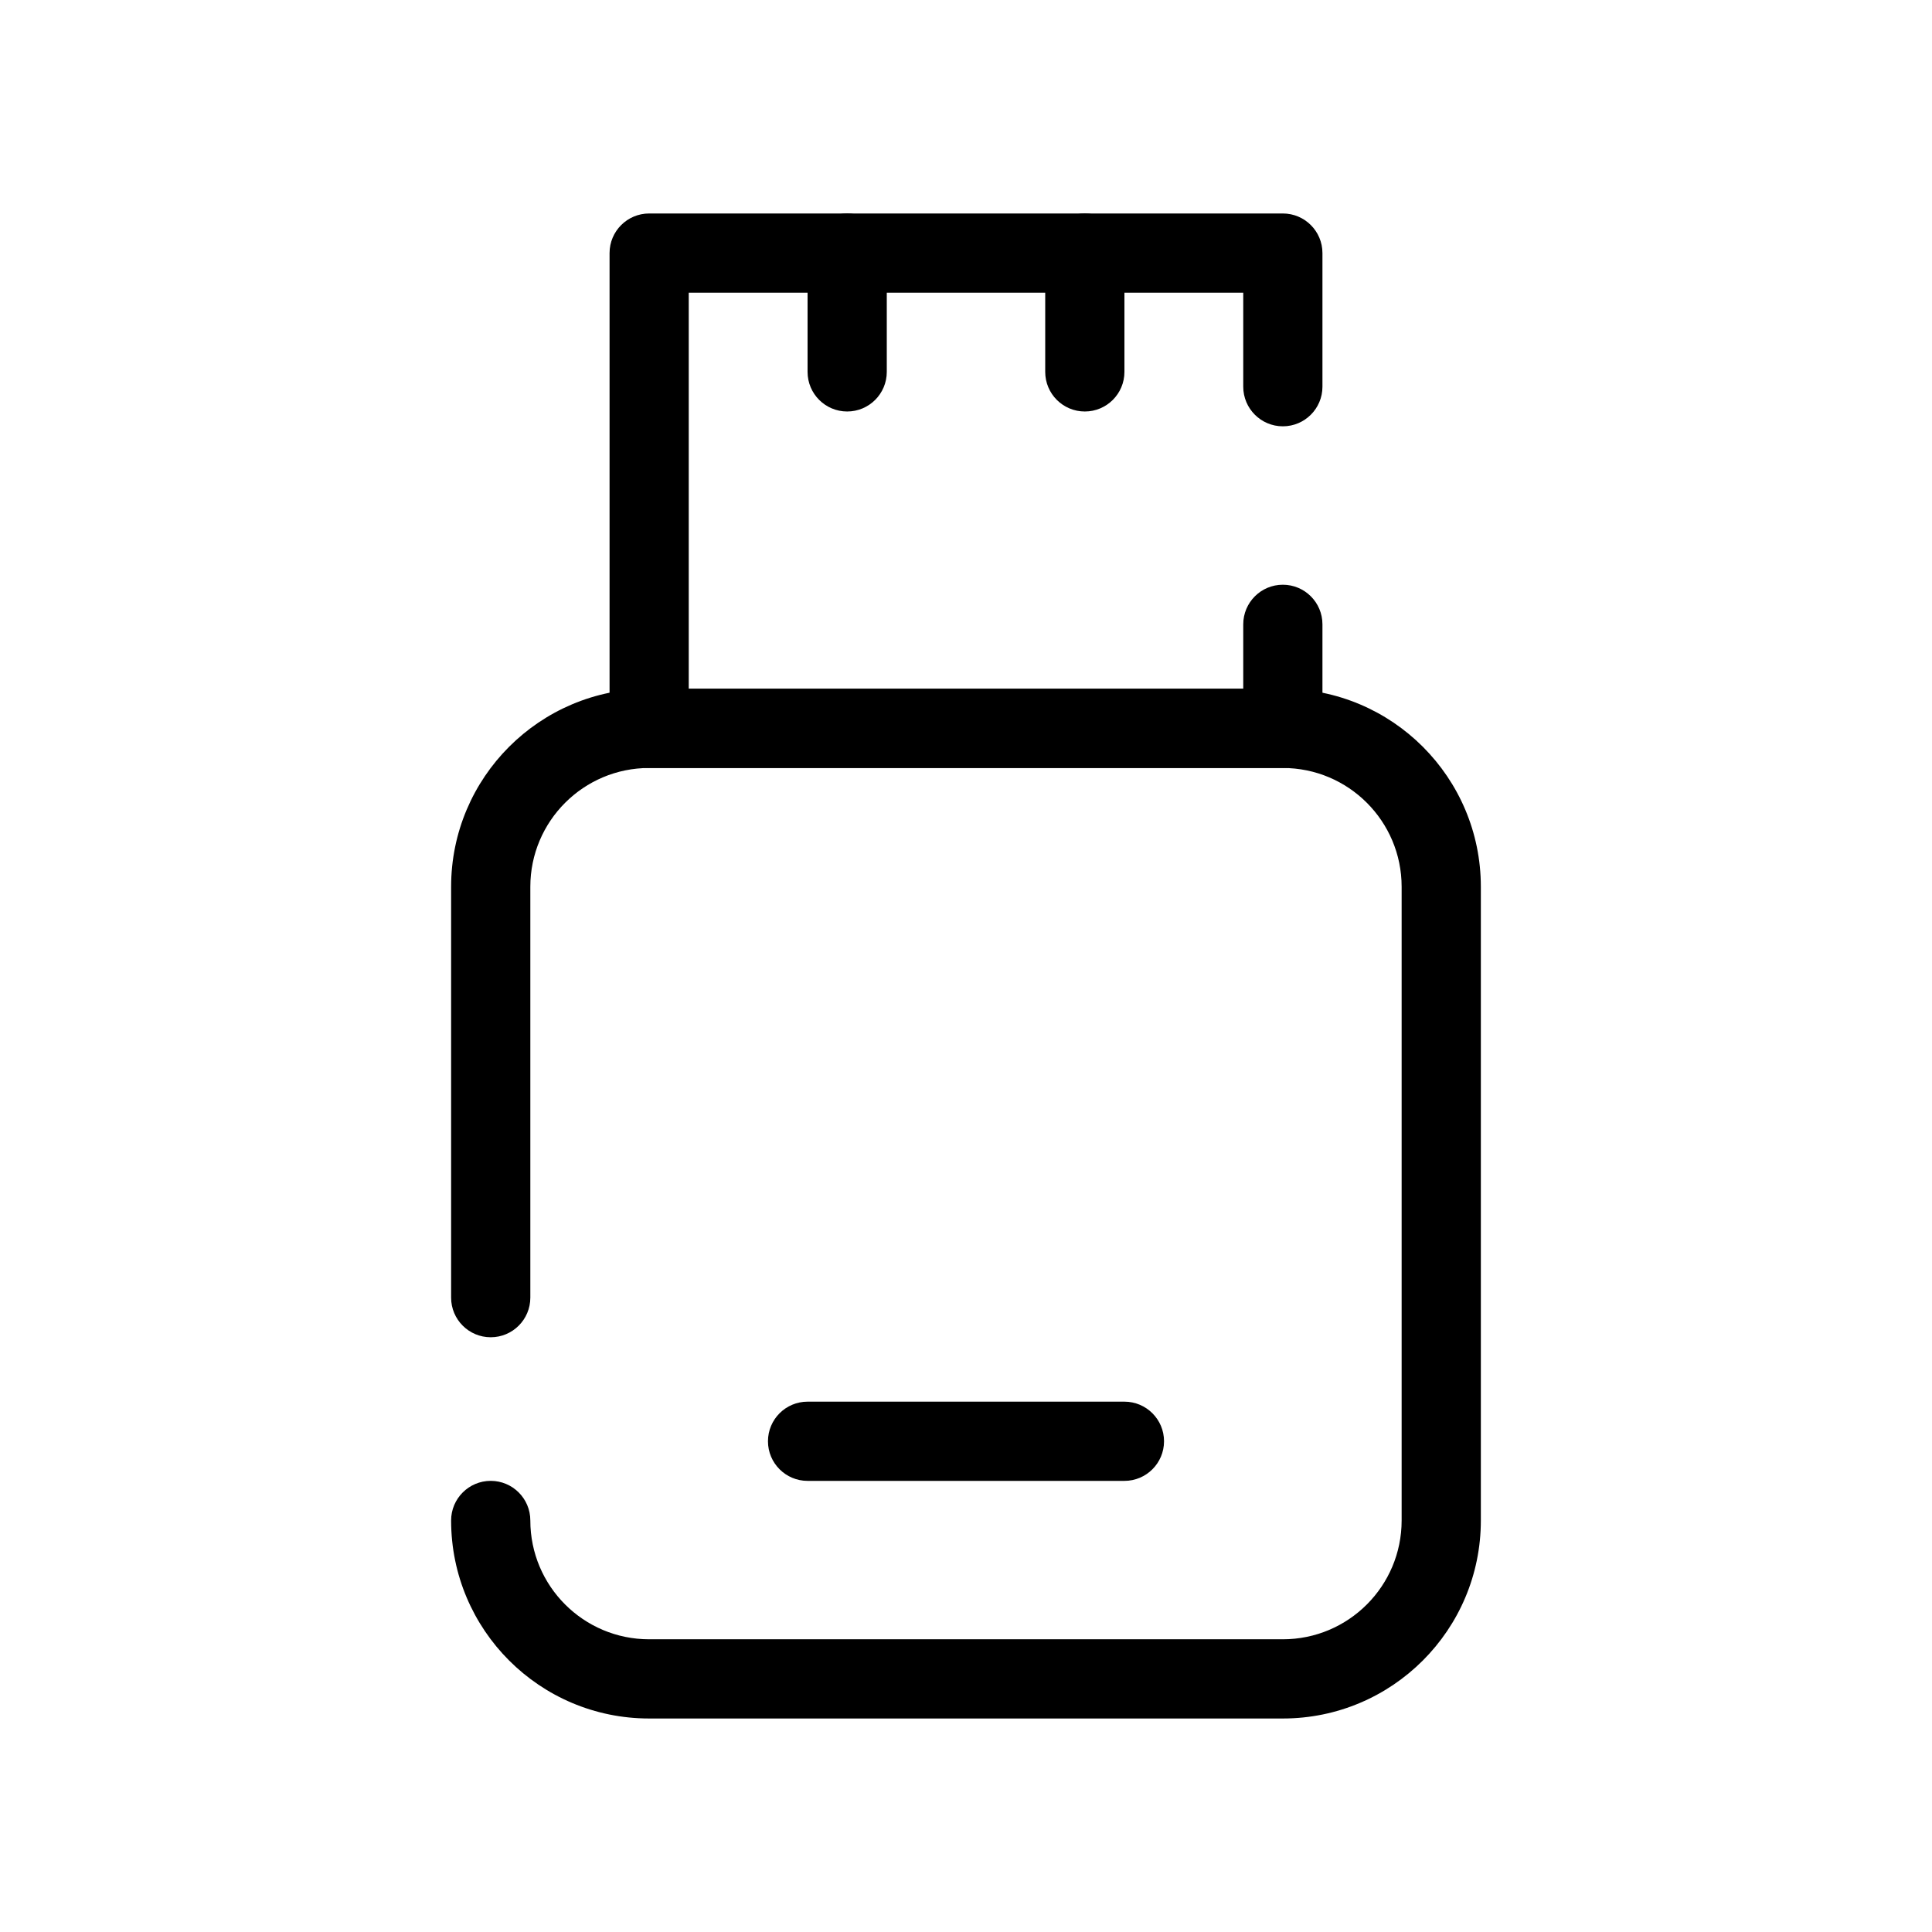
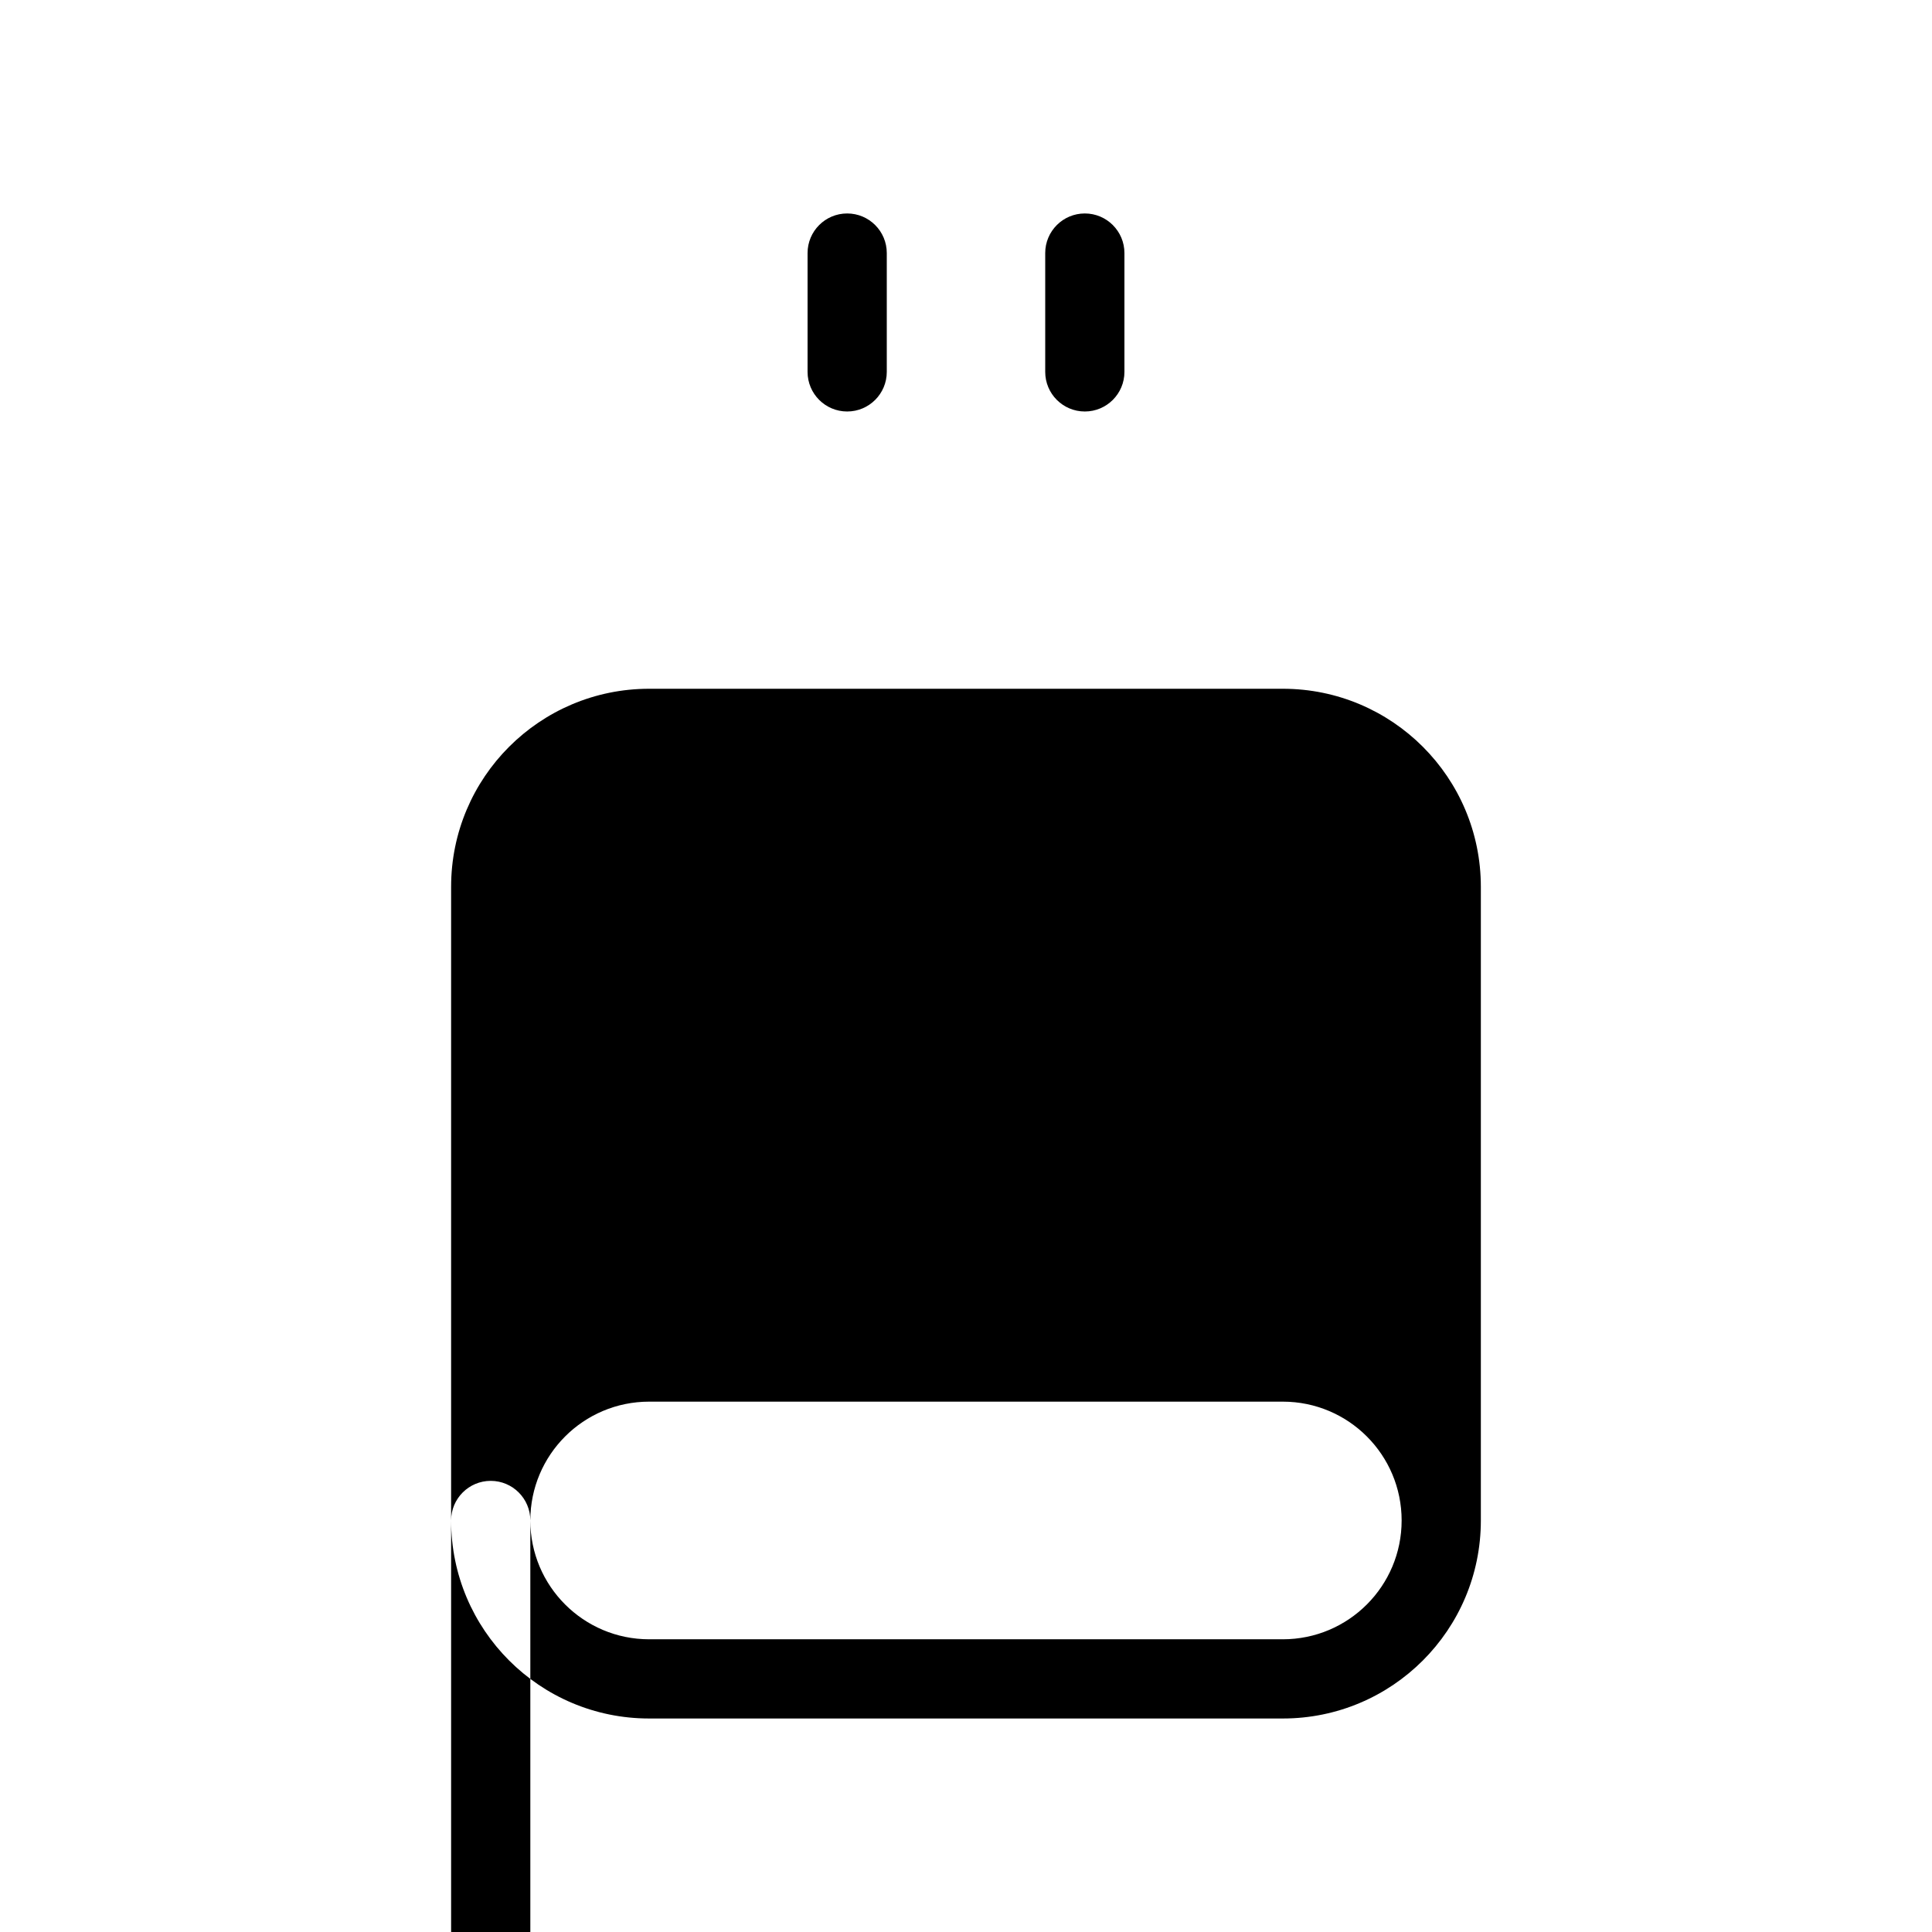
<svg xmlns="http://www.w3.org/2000/svg" fill="#000000" width="800px" height="800px" version="1.1" viewBox="144 144 512 512">
  <g fill-rule="evenodd">
-     <path d="m263.55 379.01c0-28.984 23.496-52.48 52.48-52.48h167.93c28.984 0 52.48 23.496 52.48 52.48v167.93c0 28.984-23.496 52.48-52.48 52.48h-167.93c-28.984 0-52.48-23.496-52.48-52.48 0-5.793 4.699-10.496 10.496-10.496s10.496 4.703 10.496 10.496c0 17.391 14.098 31.488 31.488 31.488h167.93c17.391 0 31.488-14.098 31.488-31.488v-167.93c0-17.391-14.098-31.488-31.488-31.488h-167.93c-17.391 0-31.488 14.098-31.488 31.488v108.88c0 5.797-4.699 10.496-10.496 10.496s-10.496-4.699-10.496-10.496z" />
-     <path d="m305.54 211.07c0-5.797 4.699-10.496 10.496-10.496h167.93c5.797 0 10.496 4.699 10.496 10.496v35.41c0 5.797-4.699 10.496-10.496 10.496-5.793 0-10.492-4.699-10.492-10.496v-24.914h-146.95v104.96h146.95v-17.07c0-5.797 4.699-10.496 10.492-10.496 5.797 0 10.496 4.699 10.496 10.496v27.566c0 5.797-4.699 10.496-10.496 10.496h-167.93c-5.797 0-10.496-4.699-10.496-10.496z" />
-     <path d="m347.52 525.95c0-5.793 4.699-10.496 10.496-10.496h83.969c5.793 0 10.496 4.703 10.496 10.496 0 5.797-4.703 10.496-10.496 10.496h-83.969c-5.797 0-10.496-4.699-10.496-10.496z" />
+     <path d="m263.55 379.01c0-28.984 23.496-52.48 52.48-52.48h167.93c28.984 0 52.48 23.496 52.48 52.48v167.93c0 28.984-23.496 52.48-52.48 52.48h-167.93c-28.984 0-52.48-23.496-52.48-52.48 0-5.793 4.699-10.496 10.496-10.496s10.496 4.703 10.496 10.496c0 17.391 14.098 31.488 31.488 31.488h167.93c17.391 0 31.488-14.098 31.488-31.488c0-17.391-14.098-31.488-31.488-31.488h-167.93c-17.391 0-31.488 14.098-31.488 31.488v108.88c0 5.797-4.699 10.496-10.496 10.496s-10.496-4.699-10.496-10.496z" />
    <path d="m368.51 200.57c5.793 0 10.496 4.699 10.496 10.496v31.488c0 5.797-4.703 10.496-10.496 10.496-5.797 0-10.496-4.699-10.496-10.496v-31.488c0-5.797 4.699-10.496 10.496-10.496z" />
    <path d="m431.49 200.57c5.793 0 10.496 4.699 10.496 10.496v31.488c0 5.797-4.703 10.496-10.496 10.496-5.797 0-10.496-4.699-10.496-10.496v-31.488c0-5.797 4.699-10.496 10.496-10.496z" />
  </g>
</svg>